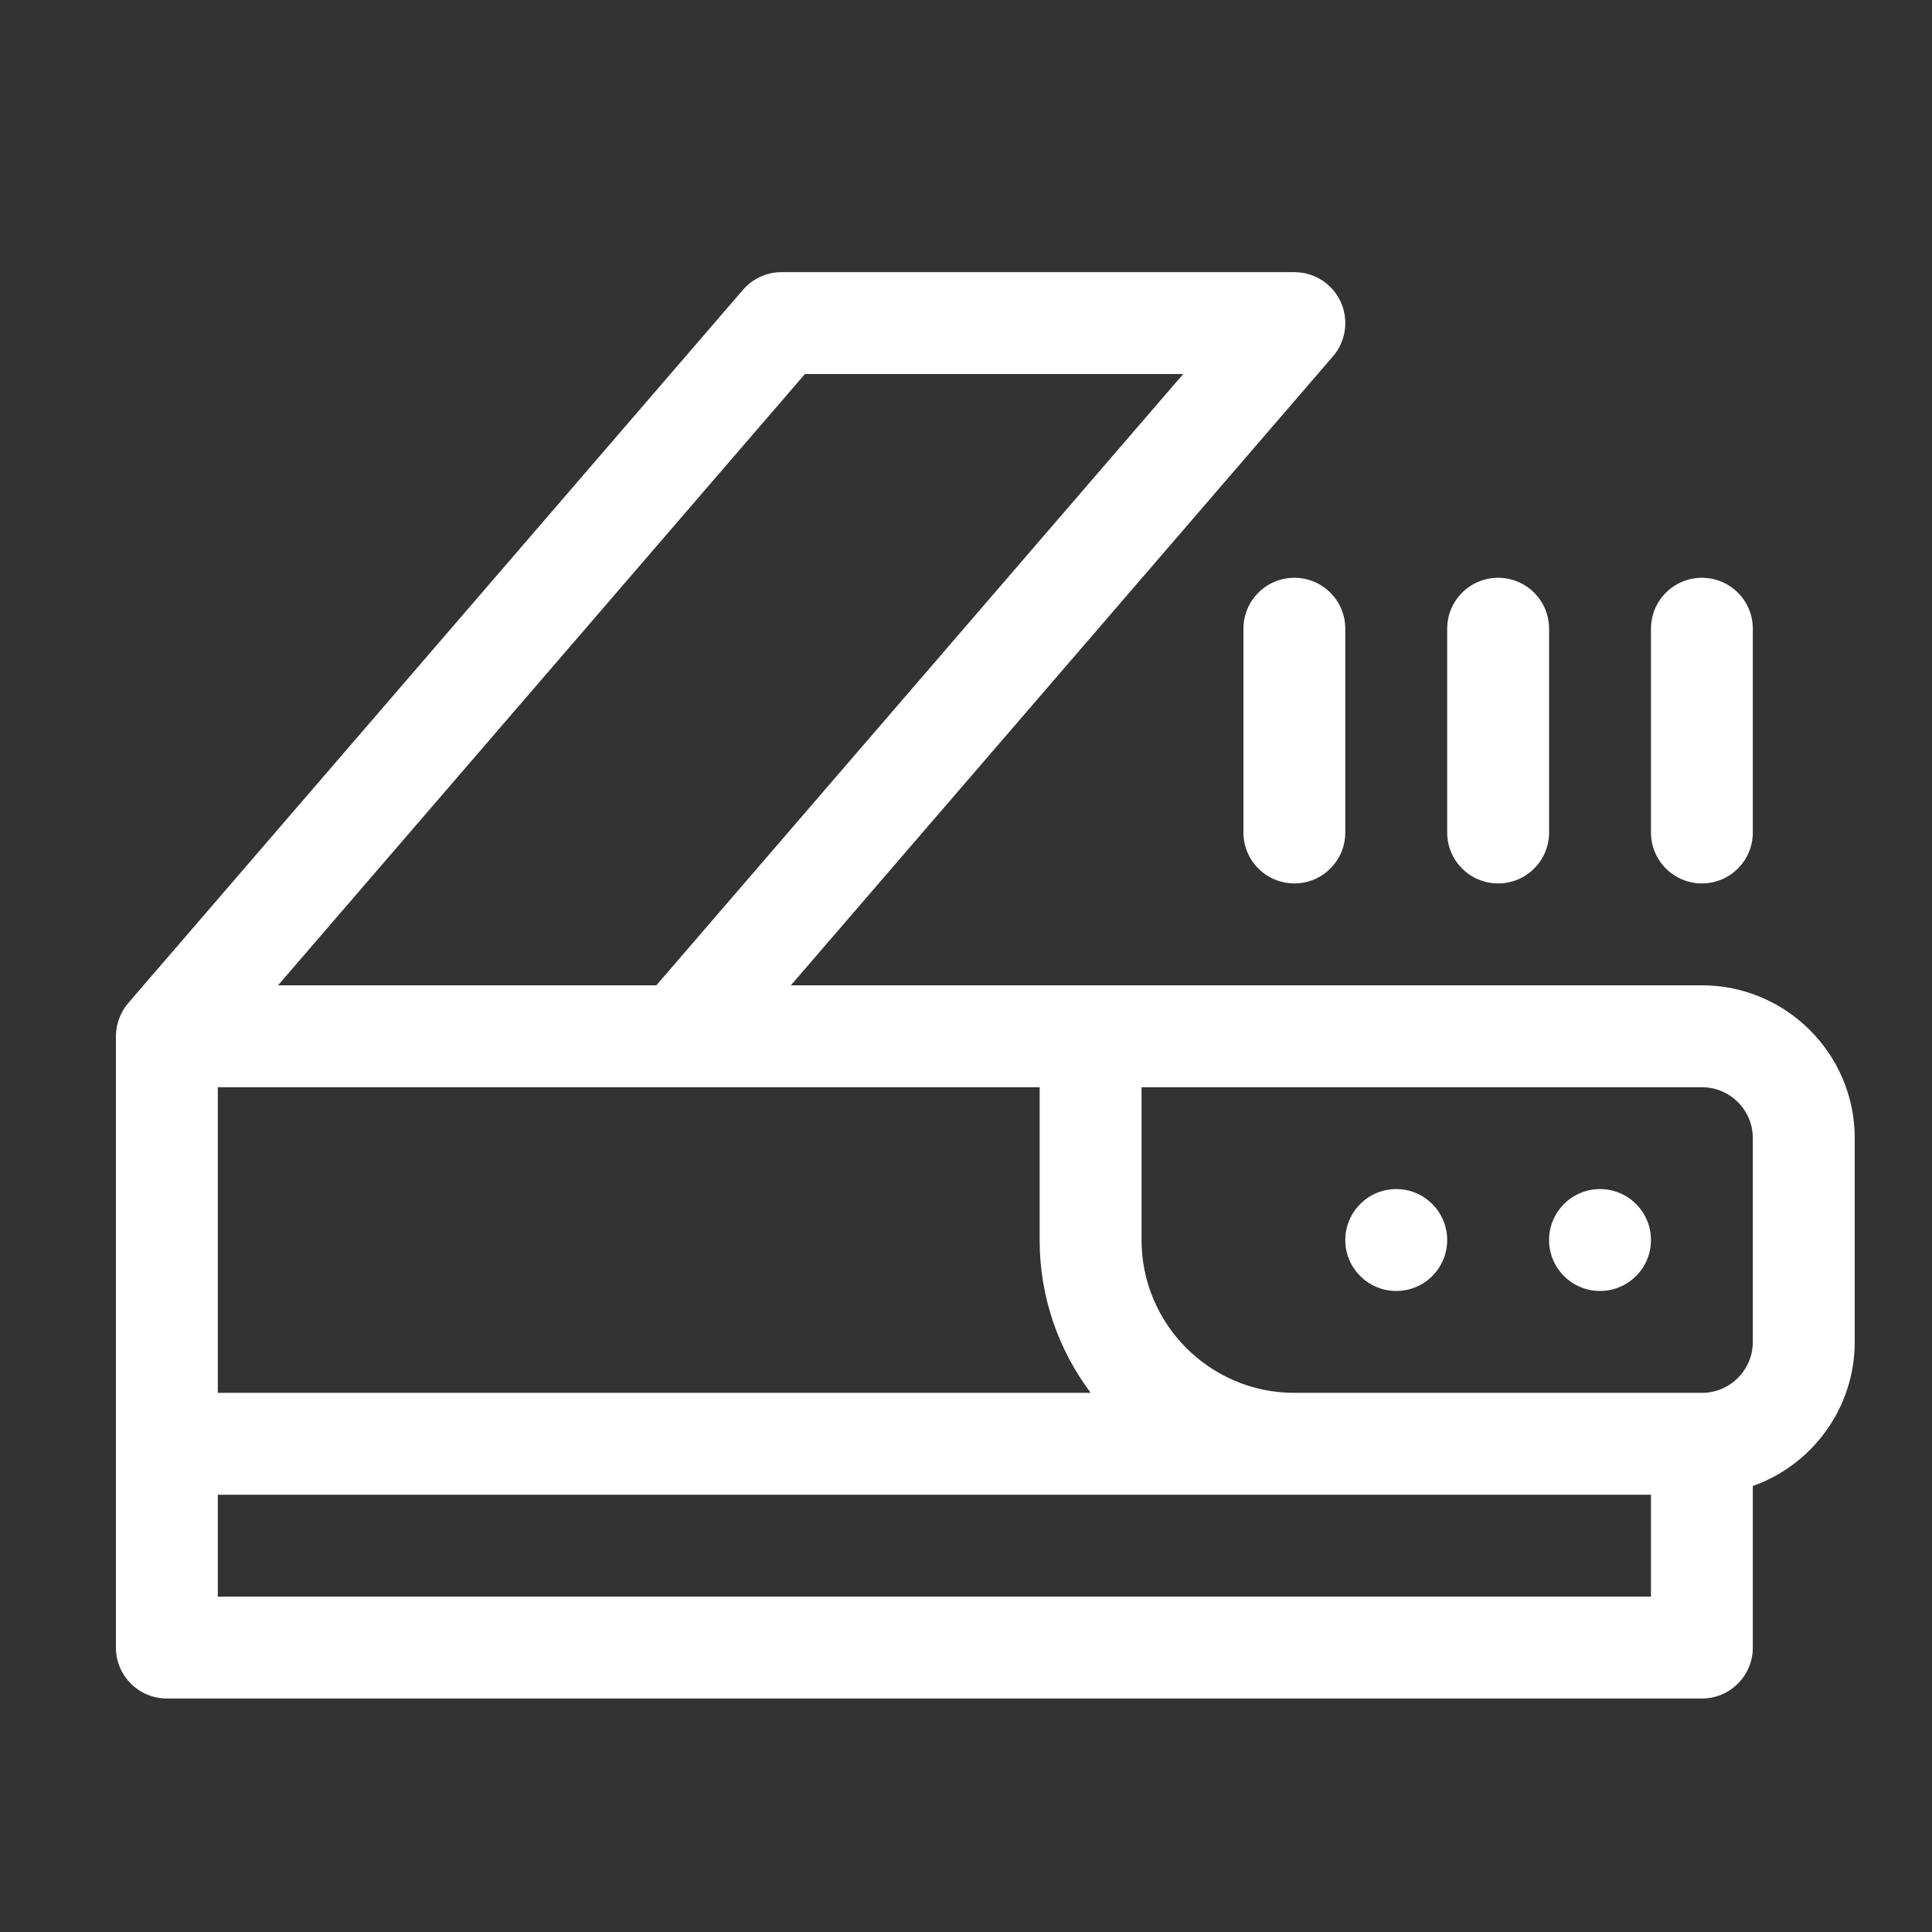
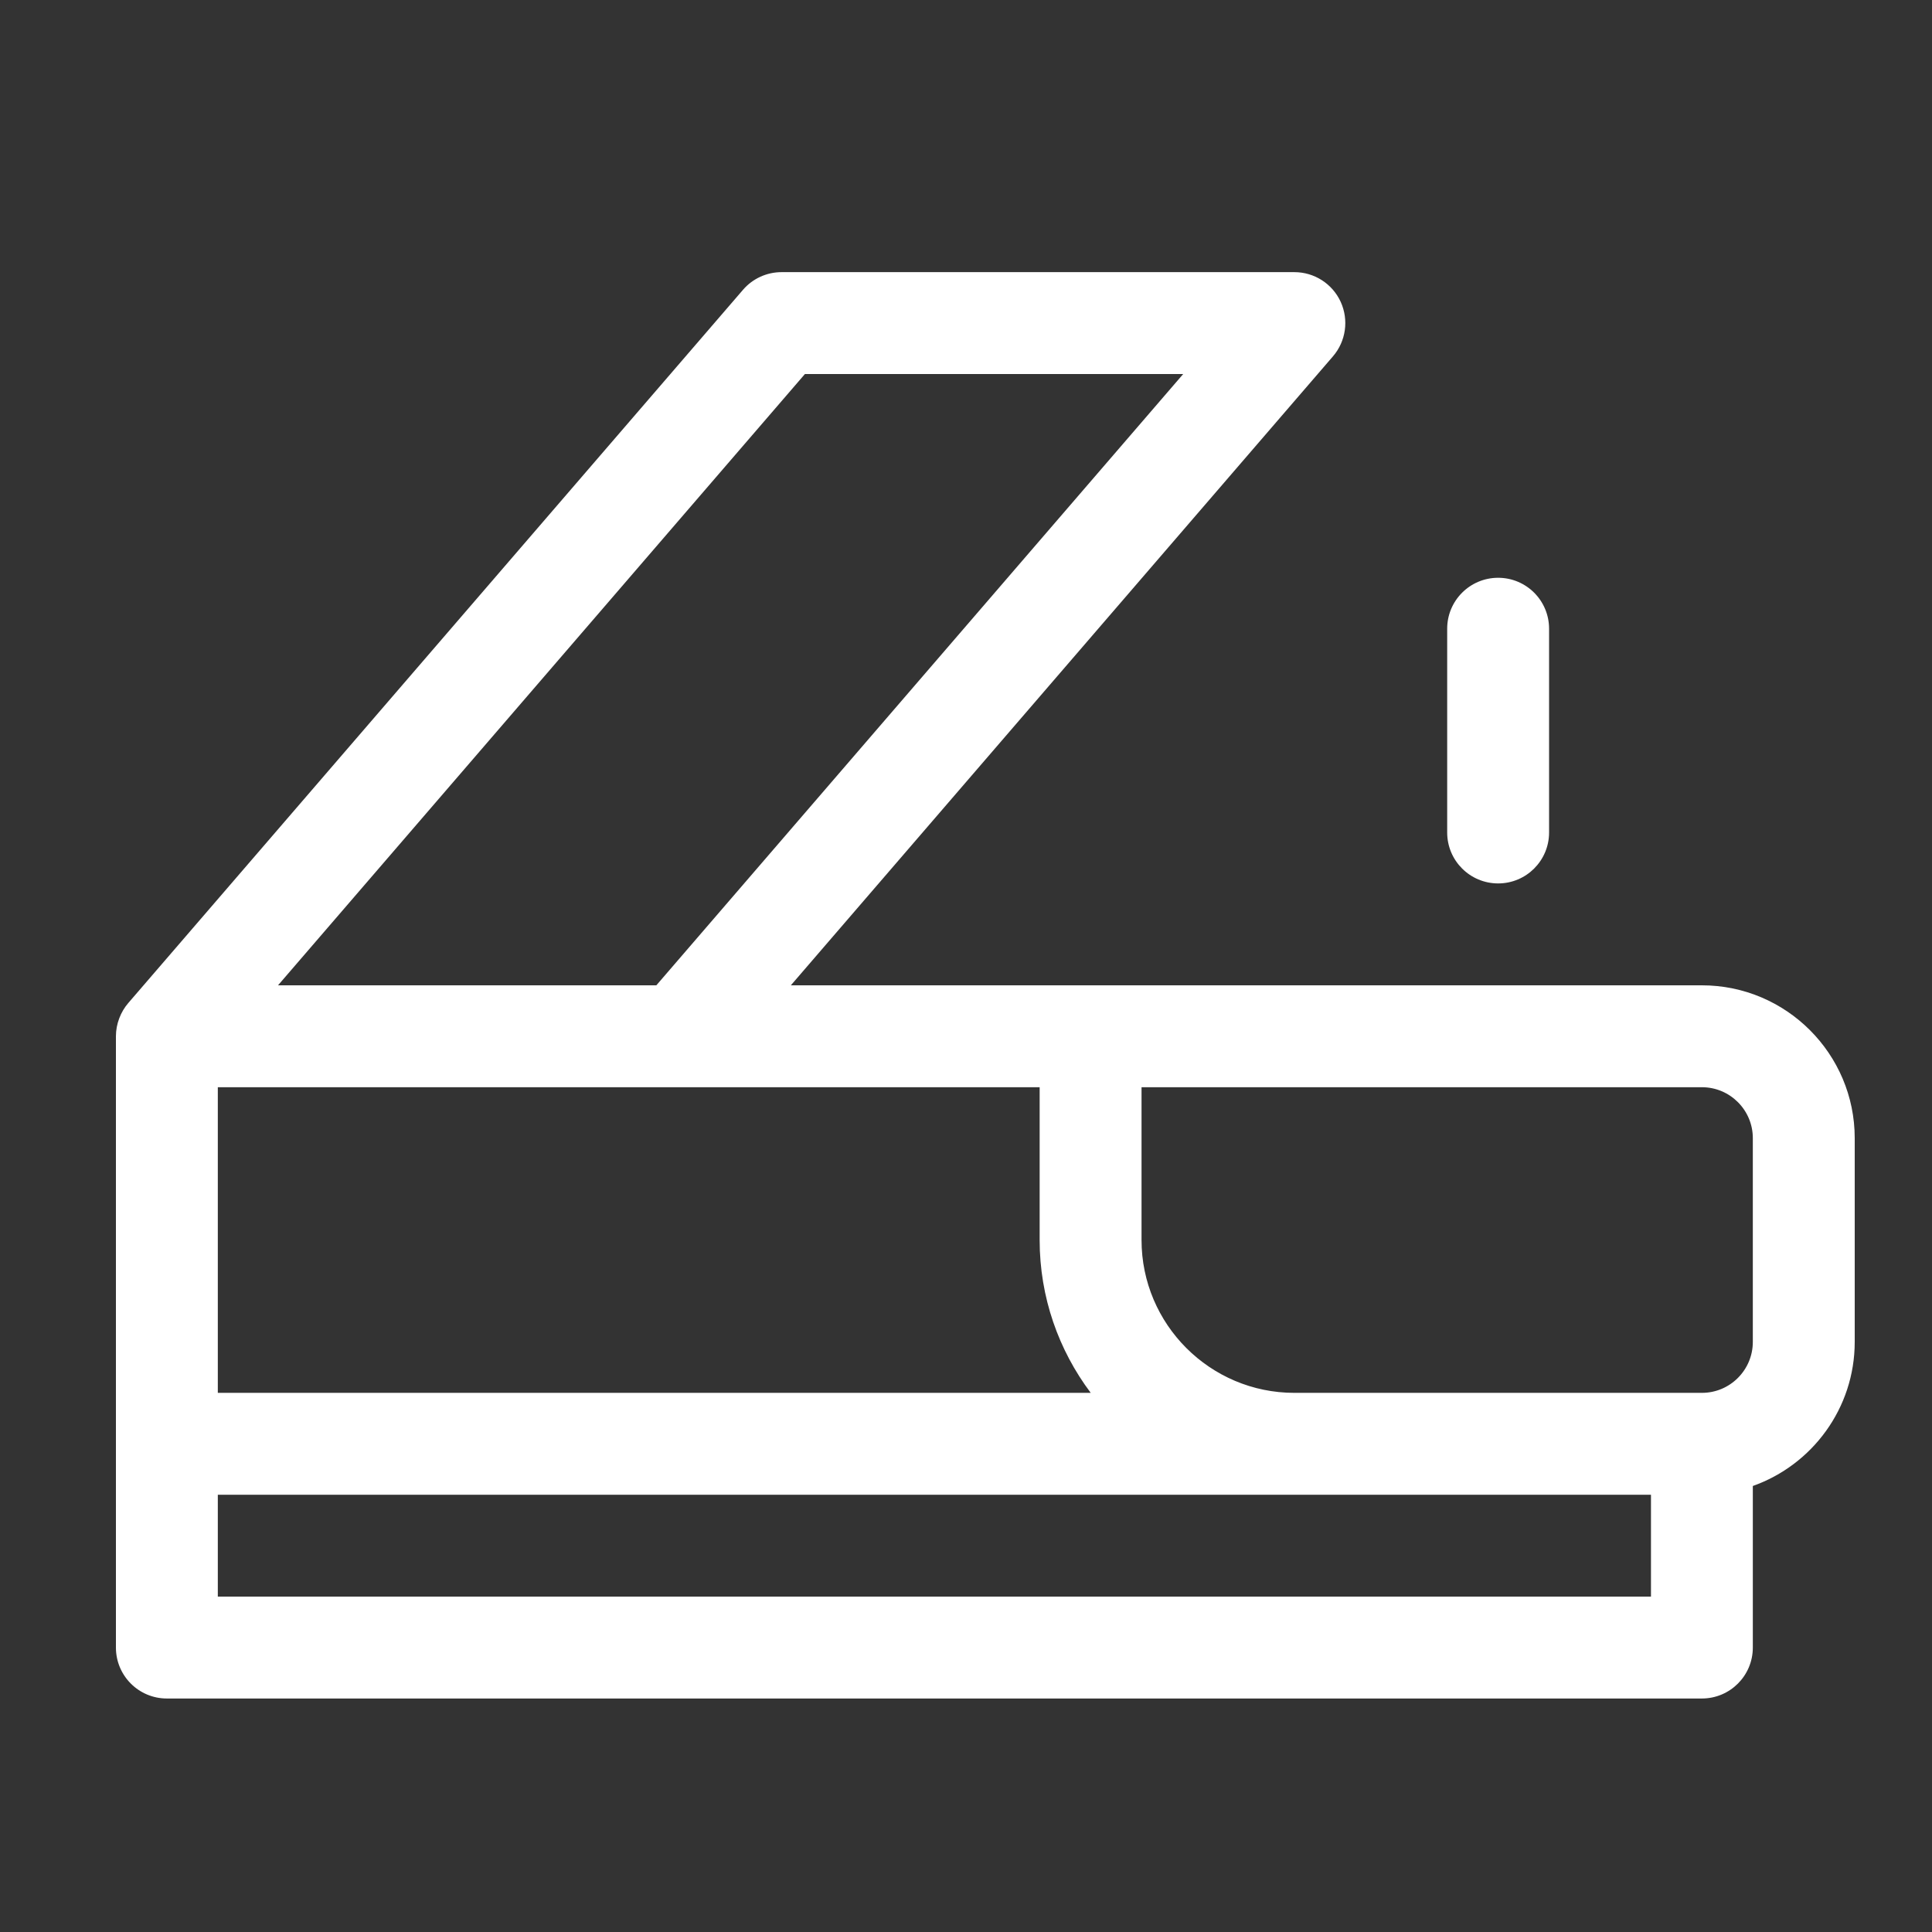
<svg xmlns="http://www.w3.org/2000/svg" width="50" height="50" viewBox="0 0 50 50" fill="none">
  <rect x="0" y="0" width="50" height="50" fill="#333333" stroke="none" />
  <path d="M44.045 25.5H20.467L34.497 9.222C34.833 8.832 34.911 8.281 34.697 7.812C34.482 7.343 34.014 7.043 33.498 7.043H20.227C19.843 7.043 19.478 7.21 19.228 7.501L3.32 25.958C3.123 26.186 3 26.499 3 26.818C3 27.487 3 42.004 3 42.639C3 43.367 3.59 43.957 4.318 43.957H44.045C44.773 43.957 45.363 43.367 45.363 42.639V38.457C46.898 37.913 48 36.447 48 34.728V29.455C48 27.274 46.226 25.5 44.045 25.5ZM20.831 9.68H30.621L16.986 25.5H7.195L20.831 9.68ZM5.637 28.137C6.827 28.137 25.785 28.137 26.906 28.137V32.092C26.906 33.575 27.399 34.944 28.228 36.047H5.637V28.137ZM42.727 41.32H5.637V38.684H42.727V41.32ZM45.363 34.728C45.363 35.456 44.772 36.047 44.045 36.047H33.498C31.317 36.047 29.543 34.273 29.543 32.092V28.137H44.045C44.772 28.137 45.363 28.728 45.363 29.455V34.728Z" fill="white" />
-   <path d="M41.408 33.41C42.136 33.41 42.727 32.82 42.727 32.092C42.727 31.364 42.136 30.773 41.408 30.773C40.68 30.773 40.09 31.364 40.09 32.092C40.09 32.82 40.68 33.41 41.408 33.41Z" fill="white" />
-   <path d="M36.135 33.41C36.863 33.41 37.453 32.82 37.453 32.092C37.453 31.364 36.863 30.773 36.135 30.773C35.407 30.773 34.816 31.364 34.816 32.092C34.816 32.82 35.407 33.41 36.135 33.41Z" fill="white" />
-   <path d="M33.498 14.953C32.77 14.953 32.18 15.543 32.18 16.271V21.545C32.18 22.273 32.77 22.863 33.498 22.863C34.226 22.863 34.816 22.273 34.816 21.545V16.271C34.816 15.543 34.226 14.953 33.498 14.953Z" fill="white" />
  <path d="M38.772 14.953C38.043 14.953 37.453 15.543 37.453 16.271V21.545C37.453 22.273 38.043 22.863 38.772 22.863C39.5 22.863 40.09 22.273 40.09 21.545V16.271C40.09 15.543 39.5 14.953 38.772 14.953Z" fill="white" />
-   <path d="M44.045 14.953C43.317 14.953 42.727 15.543 42.727 16.271V21.545C42.727 22.273 43.317 22.863 44.045 22.863C44.773 22.863 45.363 22.273 45.363 21.545V16.271C45.363 15.543 44.773 14.953 44.045 14.953Z" fill="white" />
</svg>